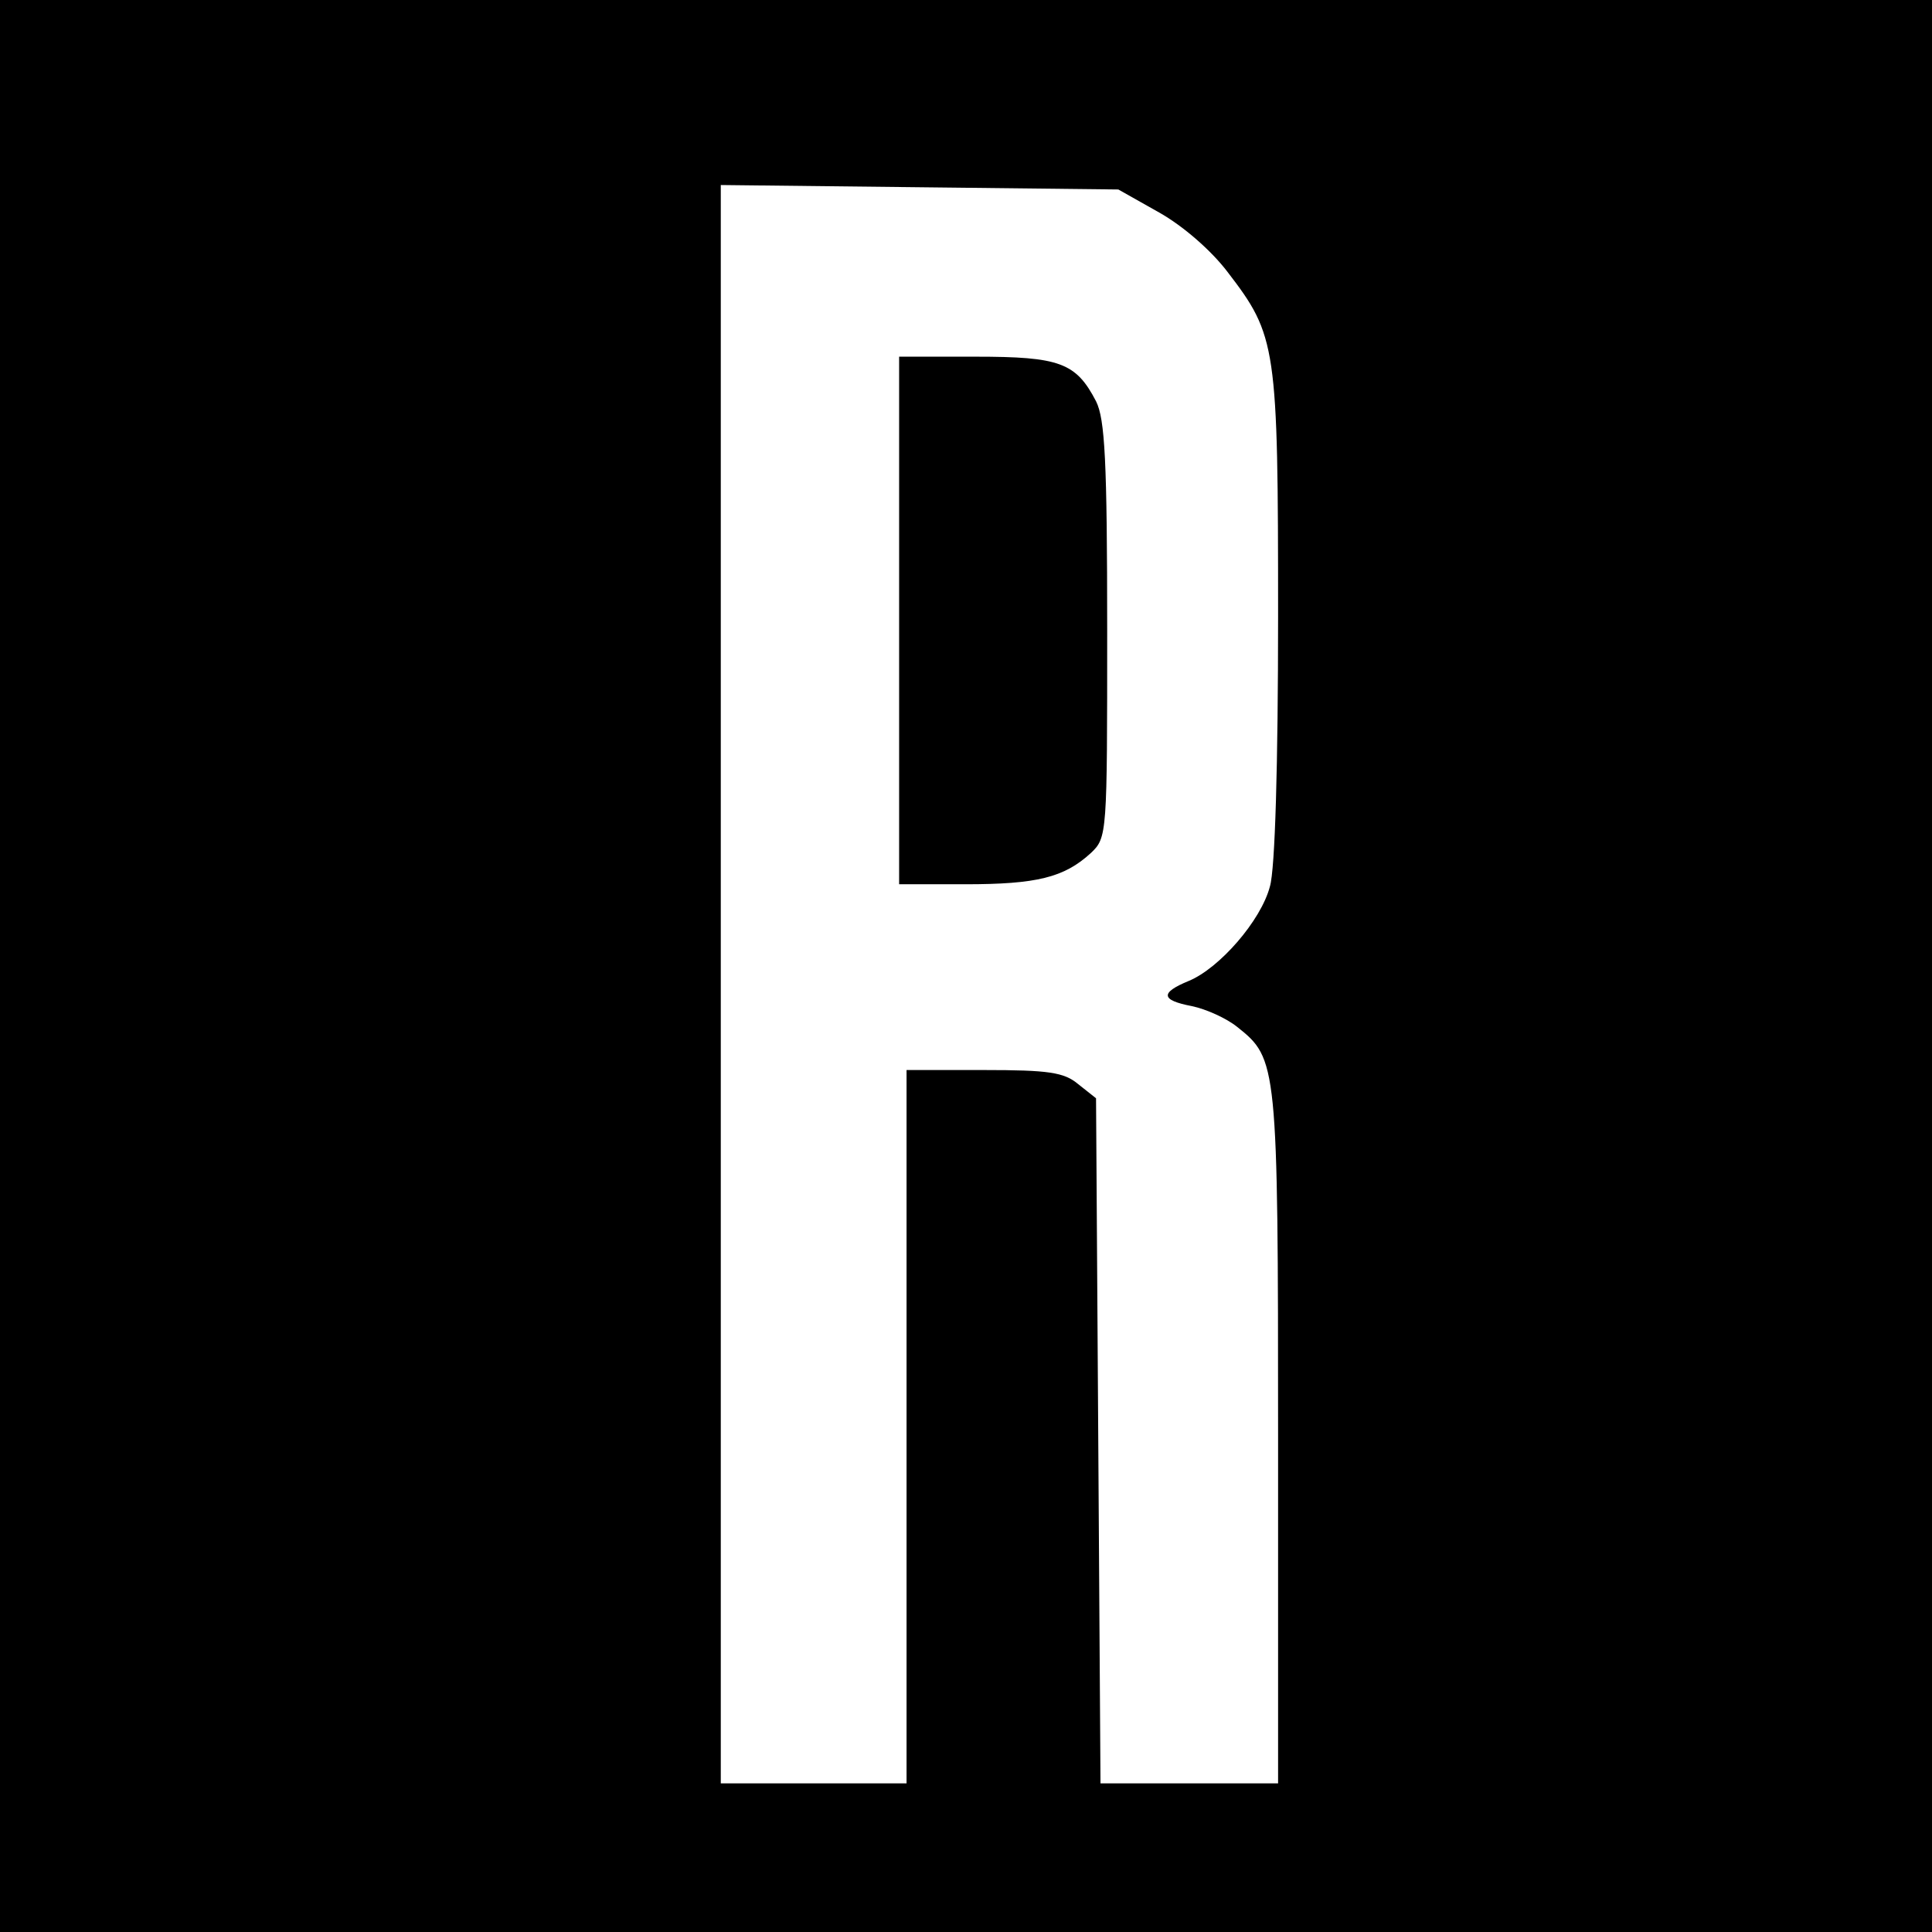
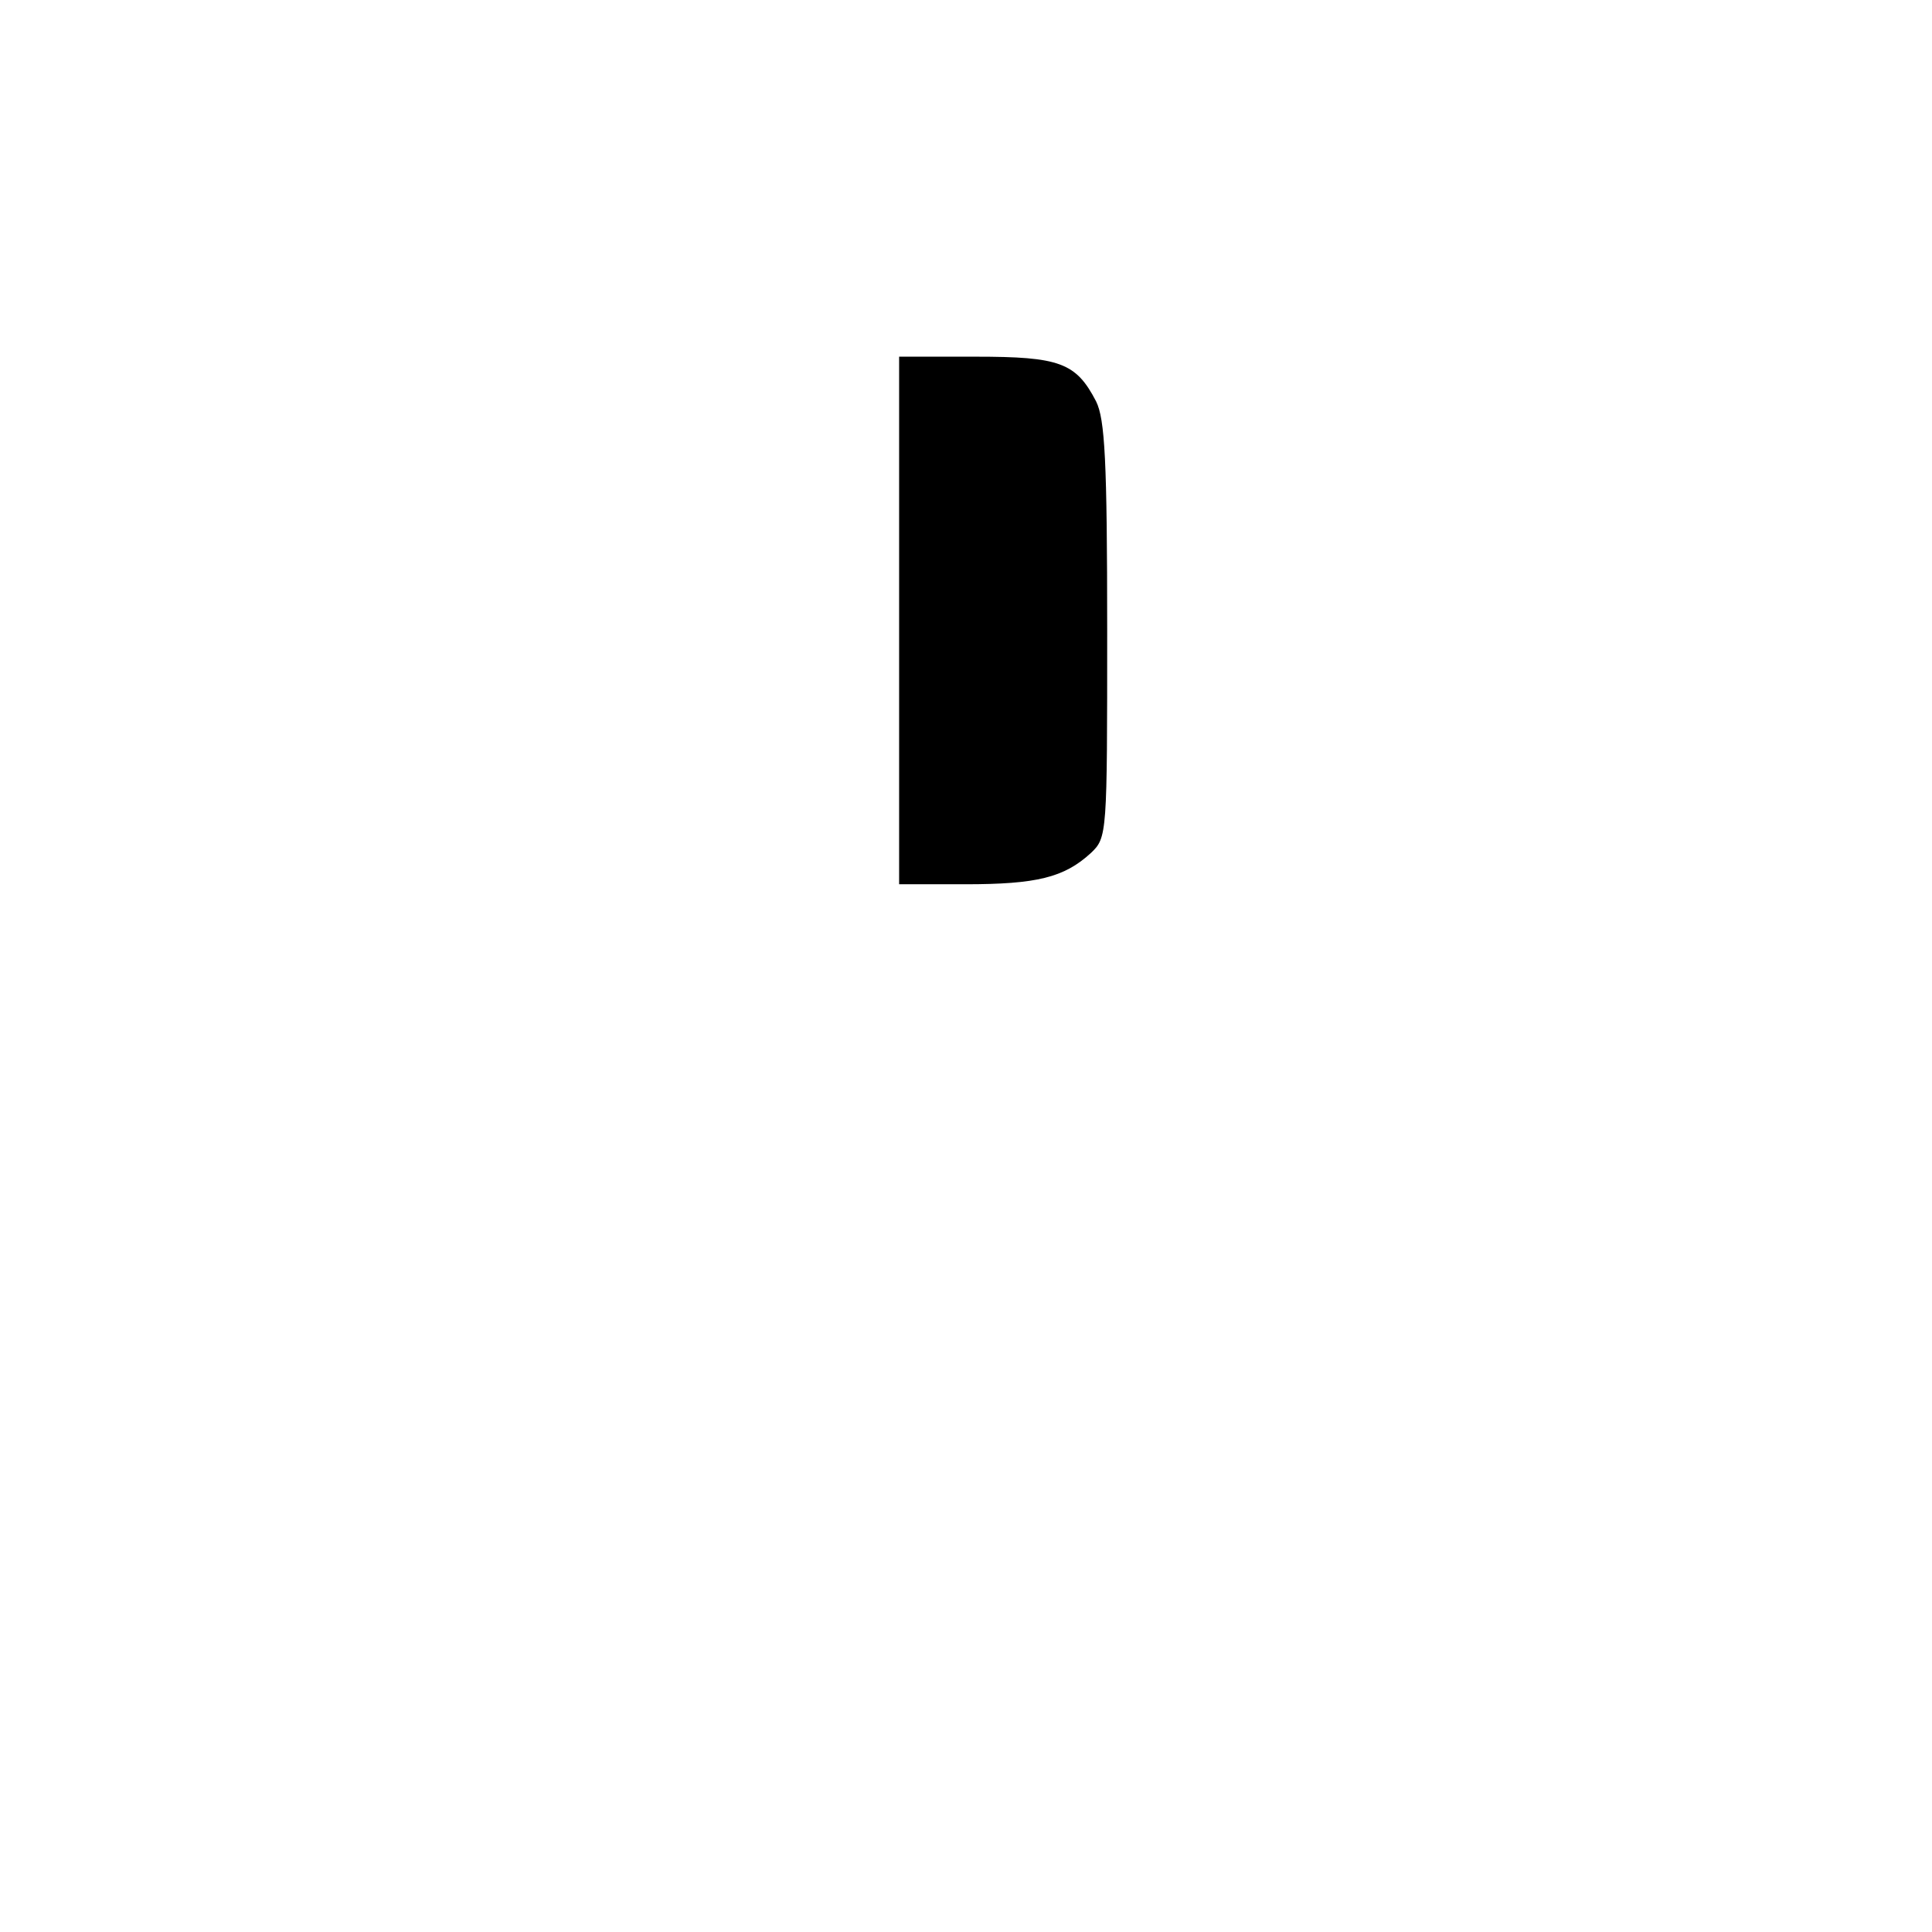
<svg xmlns="http://www.w3.org/2000/svg" version="1.0" width="260pt" height="260pt" viewBox="0 0 260 260" preserveAspectRatio="xMidYMid meet">
  <g transform="translate(0,260) scale(0.1,-0.1)" fill="#000000" stroke="none">
-     <path d="M0 1300 l0 -1300 1300 0 1300 0 0 1300 0 1300 -1300 0 -1300 0 0 -1300z m1560 1014 c32 -18 70 -51 92 -80 66 -86 68 -99 68 -463 0 -199 -4 -341 -11 -364 -12 -46 -68 -110 -109 -127 -39 -16 -38 -26 4 -34 19 -4 46 -16 61 -28 54 -43 55 -48 55 -553 l0 -465 -120 0 -119 0 -3 461 -3 461 -24 19 c-19 16 -40 19 -127 19 l-104 0 0 -480 0 -480 -125 0 -125 0 0 1076 0 1075 268 -3 267 -3 55 -31z" />
    <path d="M1210 1765 l0 -355 89 0 c96 0 133 9 169 42 22 21 22 24 22 300 0 228 -3 284 -15 308 -27 52 -49 60 -162 60 l-103 0 0 -355z" />
  </g>
</svg>